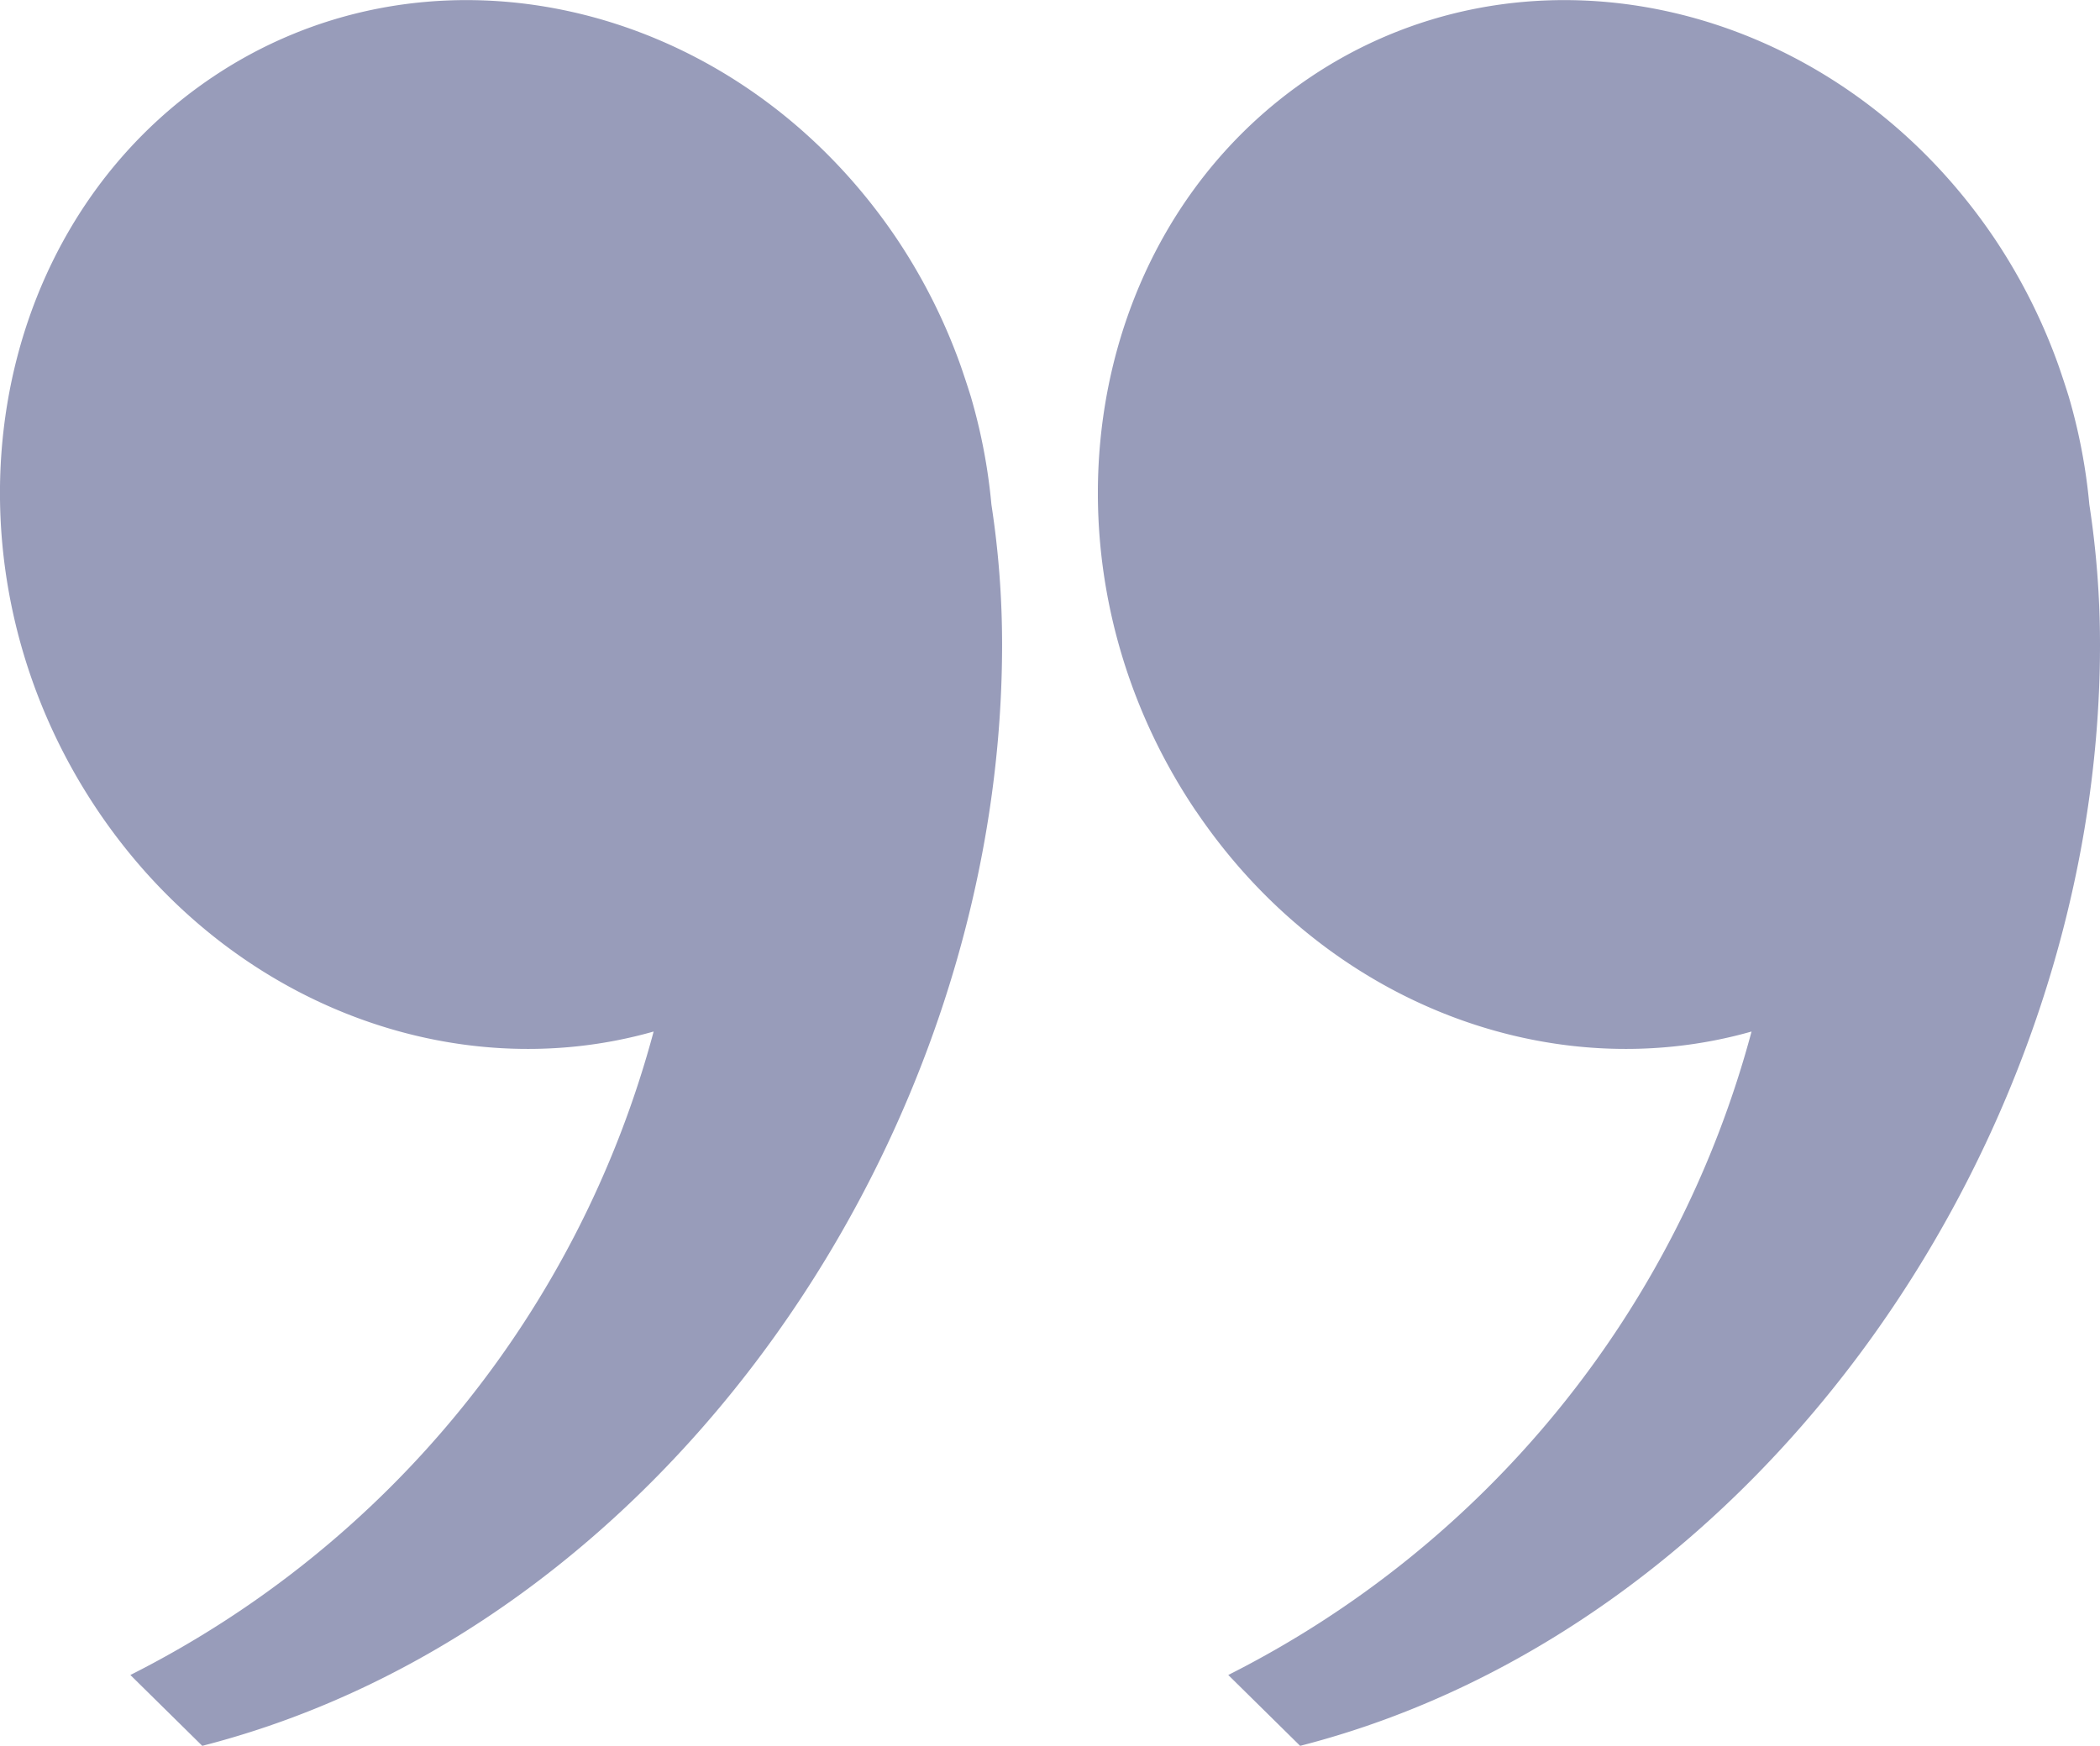
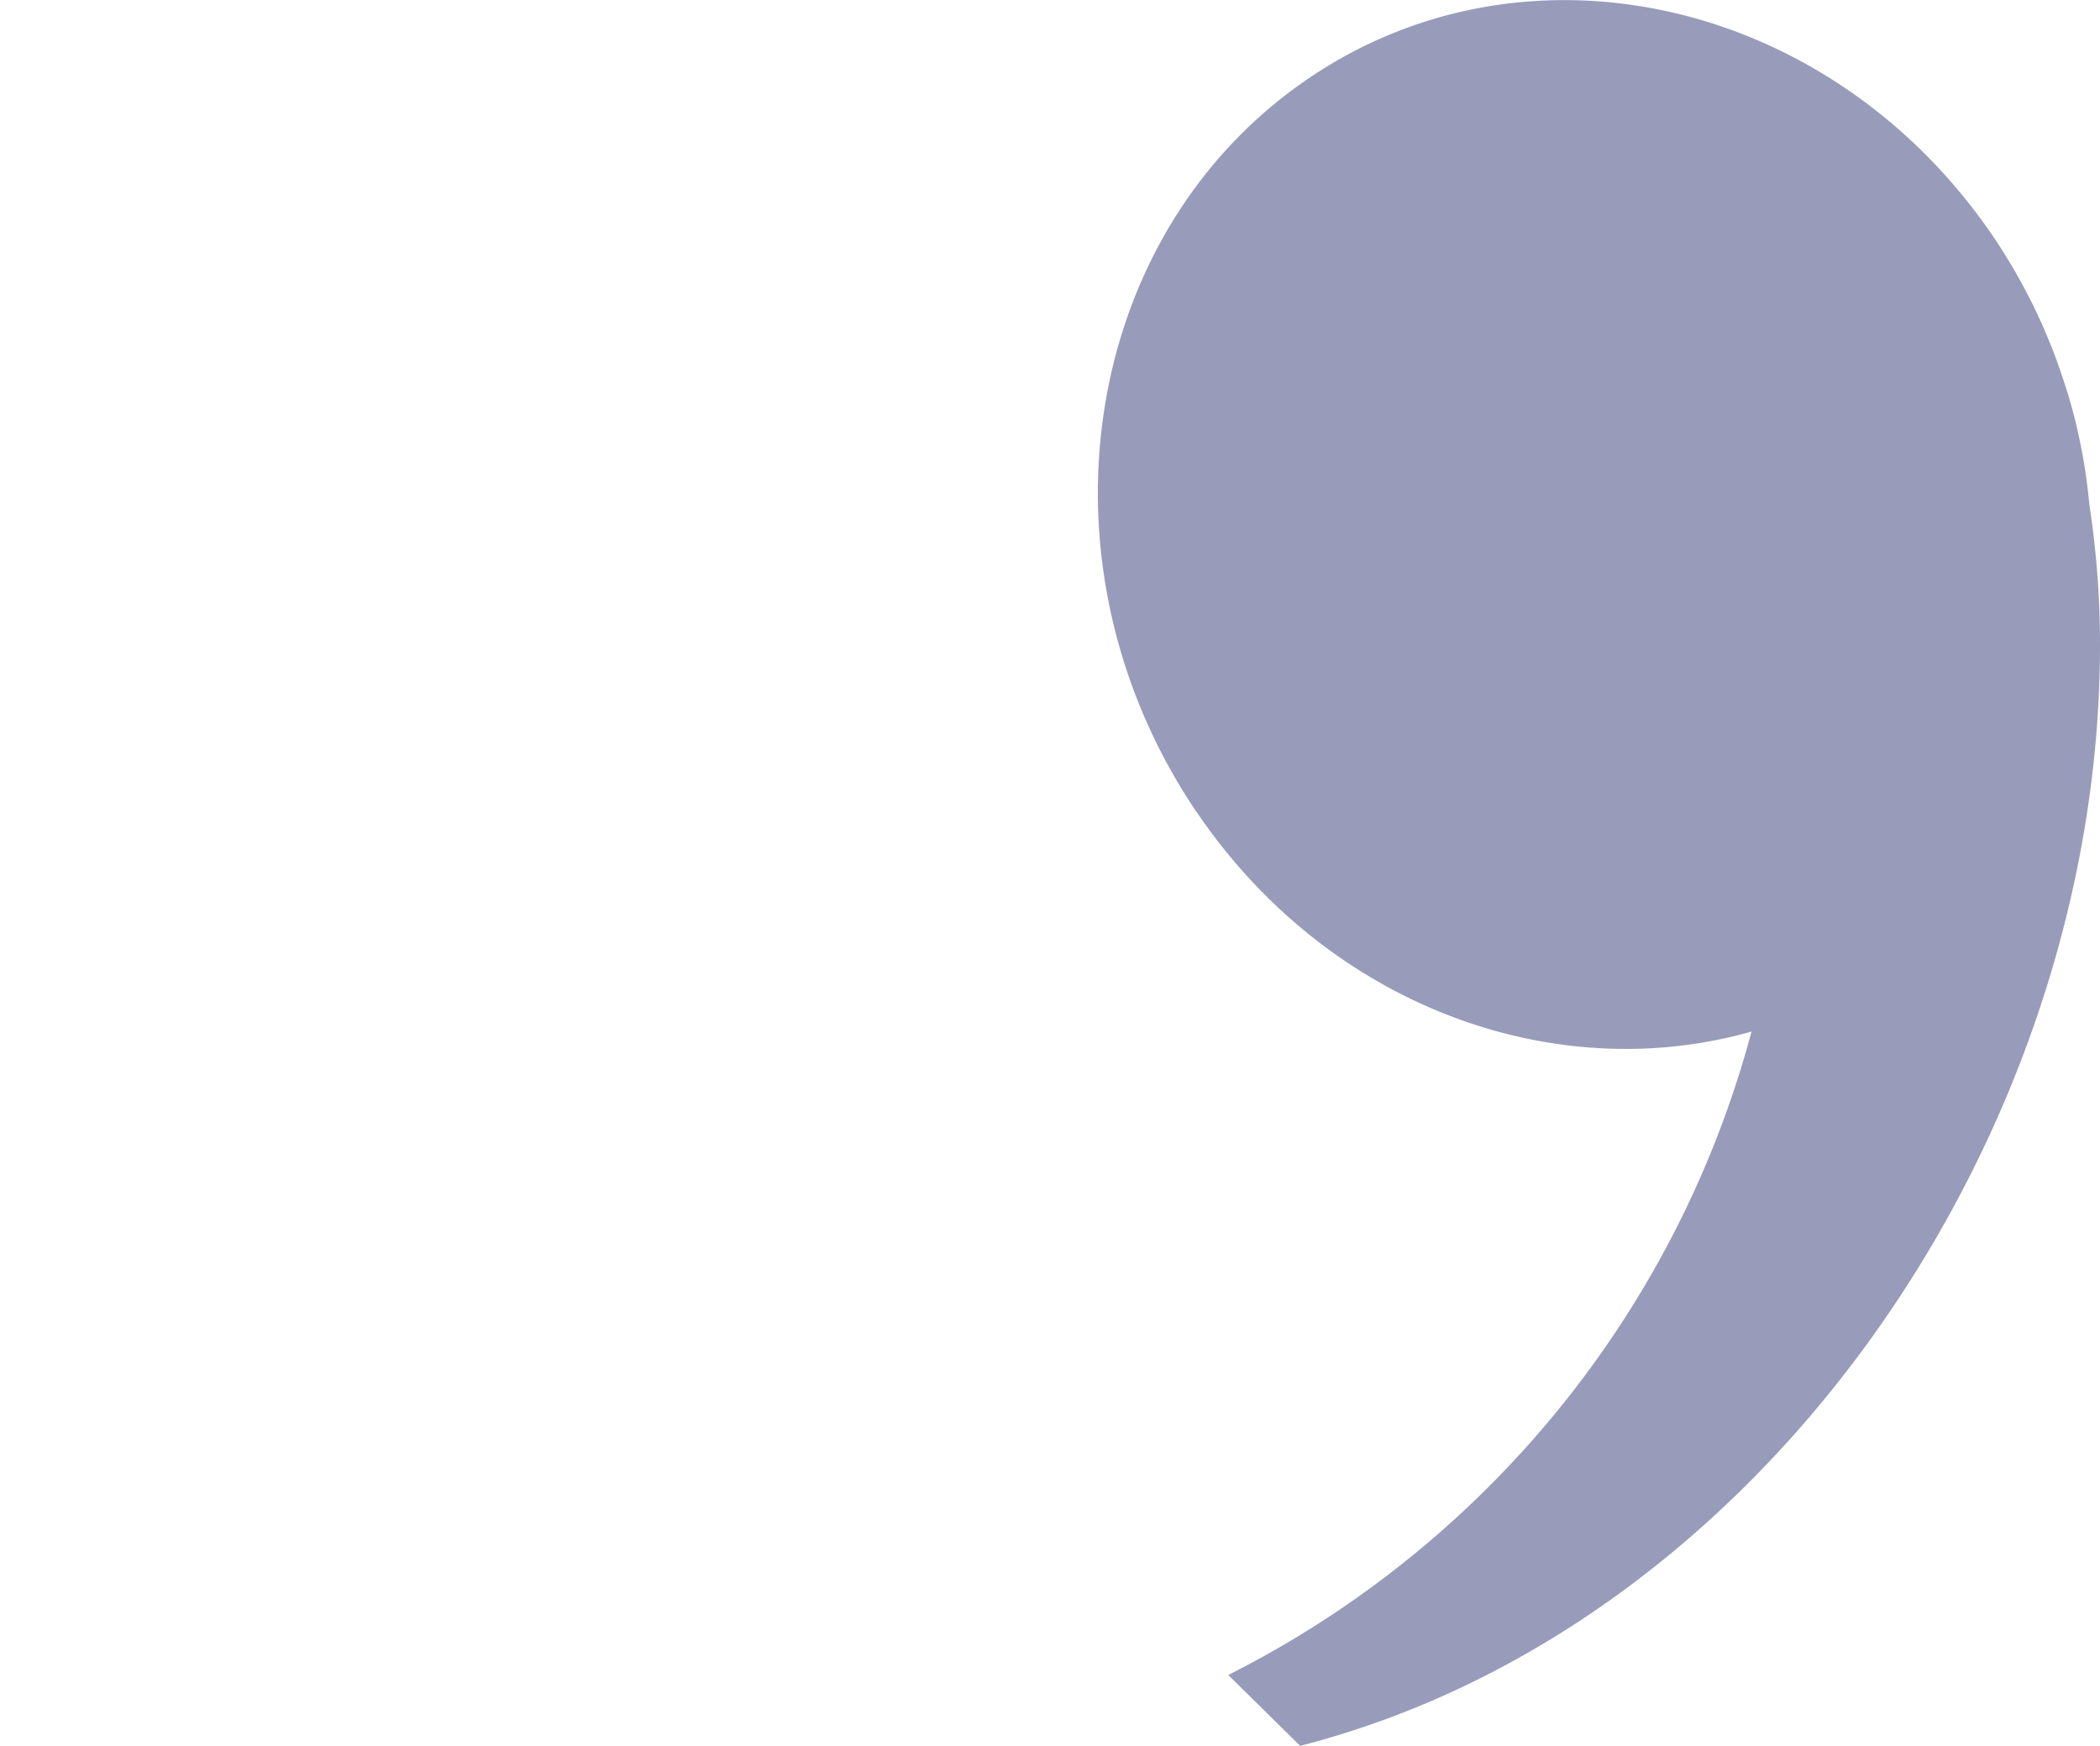
<svg xmlns="http://www.w3.org/2000/svg" width="119.75" height="99.574" viewBox="0 0 119.75 99.574">
  <g id="speech_marks" data-name="speech marks" transform="translate(119.75 99.575) rotate(180)">
    <path id="Path_1628" data-name="Path 1628" d="M51.539,53.3C44.049,42.215,31.164,37.53,19.87,40.741a57.839,57.839,0,0,1,29.84-36.7L45.611,0C19.277,6.752,0,34.733,0,62.808A52.475,52.475,0,0,0,.608,70.8a32.361,32.361,0,0,0,1.177,6.165c.178.574.369,1.145.563,1.713A32.827,32.827,0,0,0,6.033,86c9.346,13.837,27.109,17.733,39.676,8.7s15.177-27.57,5.83-41.407" transform="translate(0 0)" fill="#989cba" />
-     <path id="Path_1629" data-name="Path 1629" d="M83.13,53.3C75.64,42.215,62.755,37.53,51.461,40.741A57.839,57.839,0,0,1,81.3,4.041L77.2,0C50.868,6.752,31.591,34.733,31.591,62.808A52.475,52.475,0,0,0,32.2,70.8a32.36,32.36,0,0,0,1.177,6.165c.178.574.369,1.145.563,1.713A32.827,32.827,0,0,0,37.624,86c9.346,13.837,27.109,17.733,39.676,8.7S92.476,67.138,83.13,53.3" transform="translate(31.016 0)" fill="#989cba" />
  </g>
</svg>